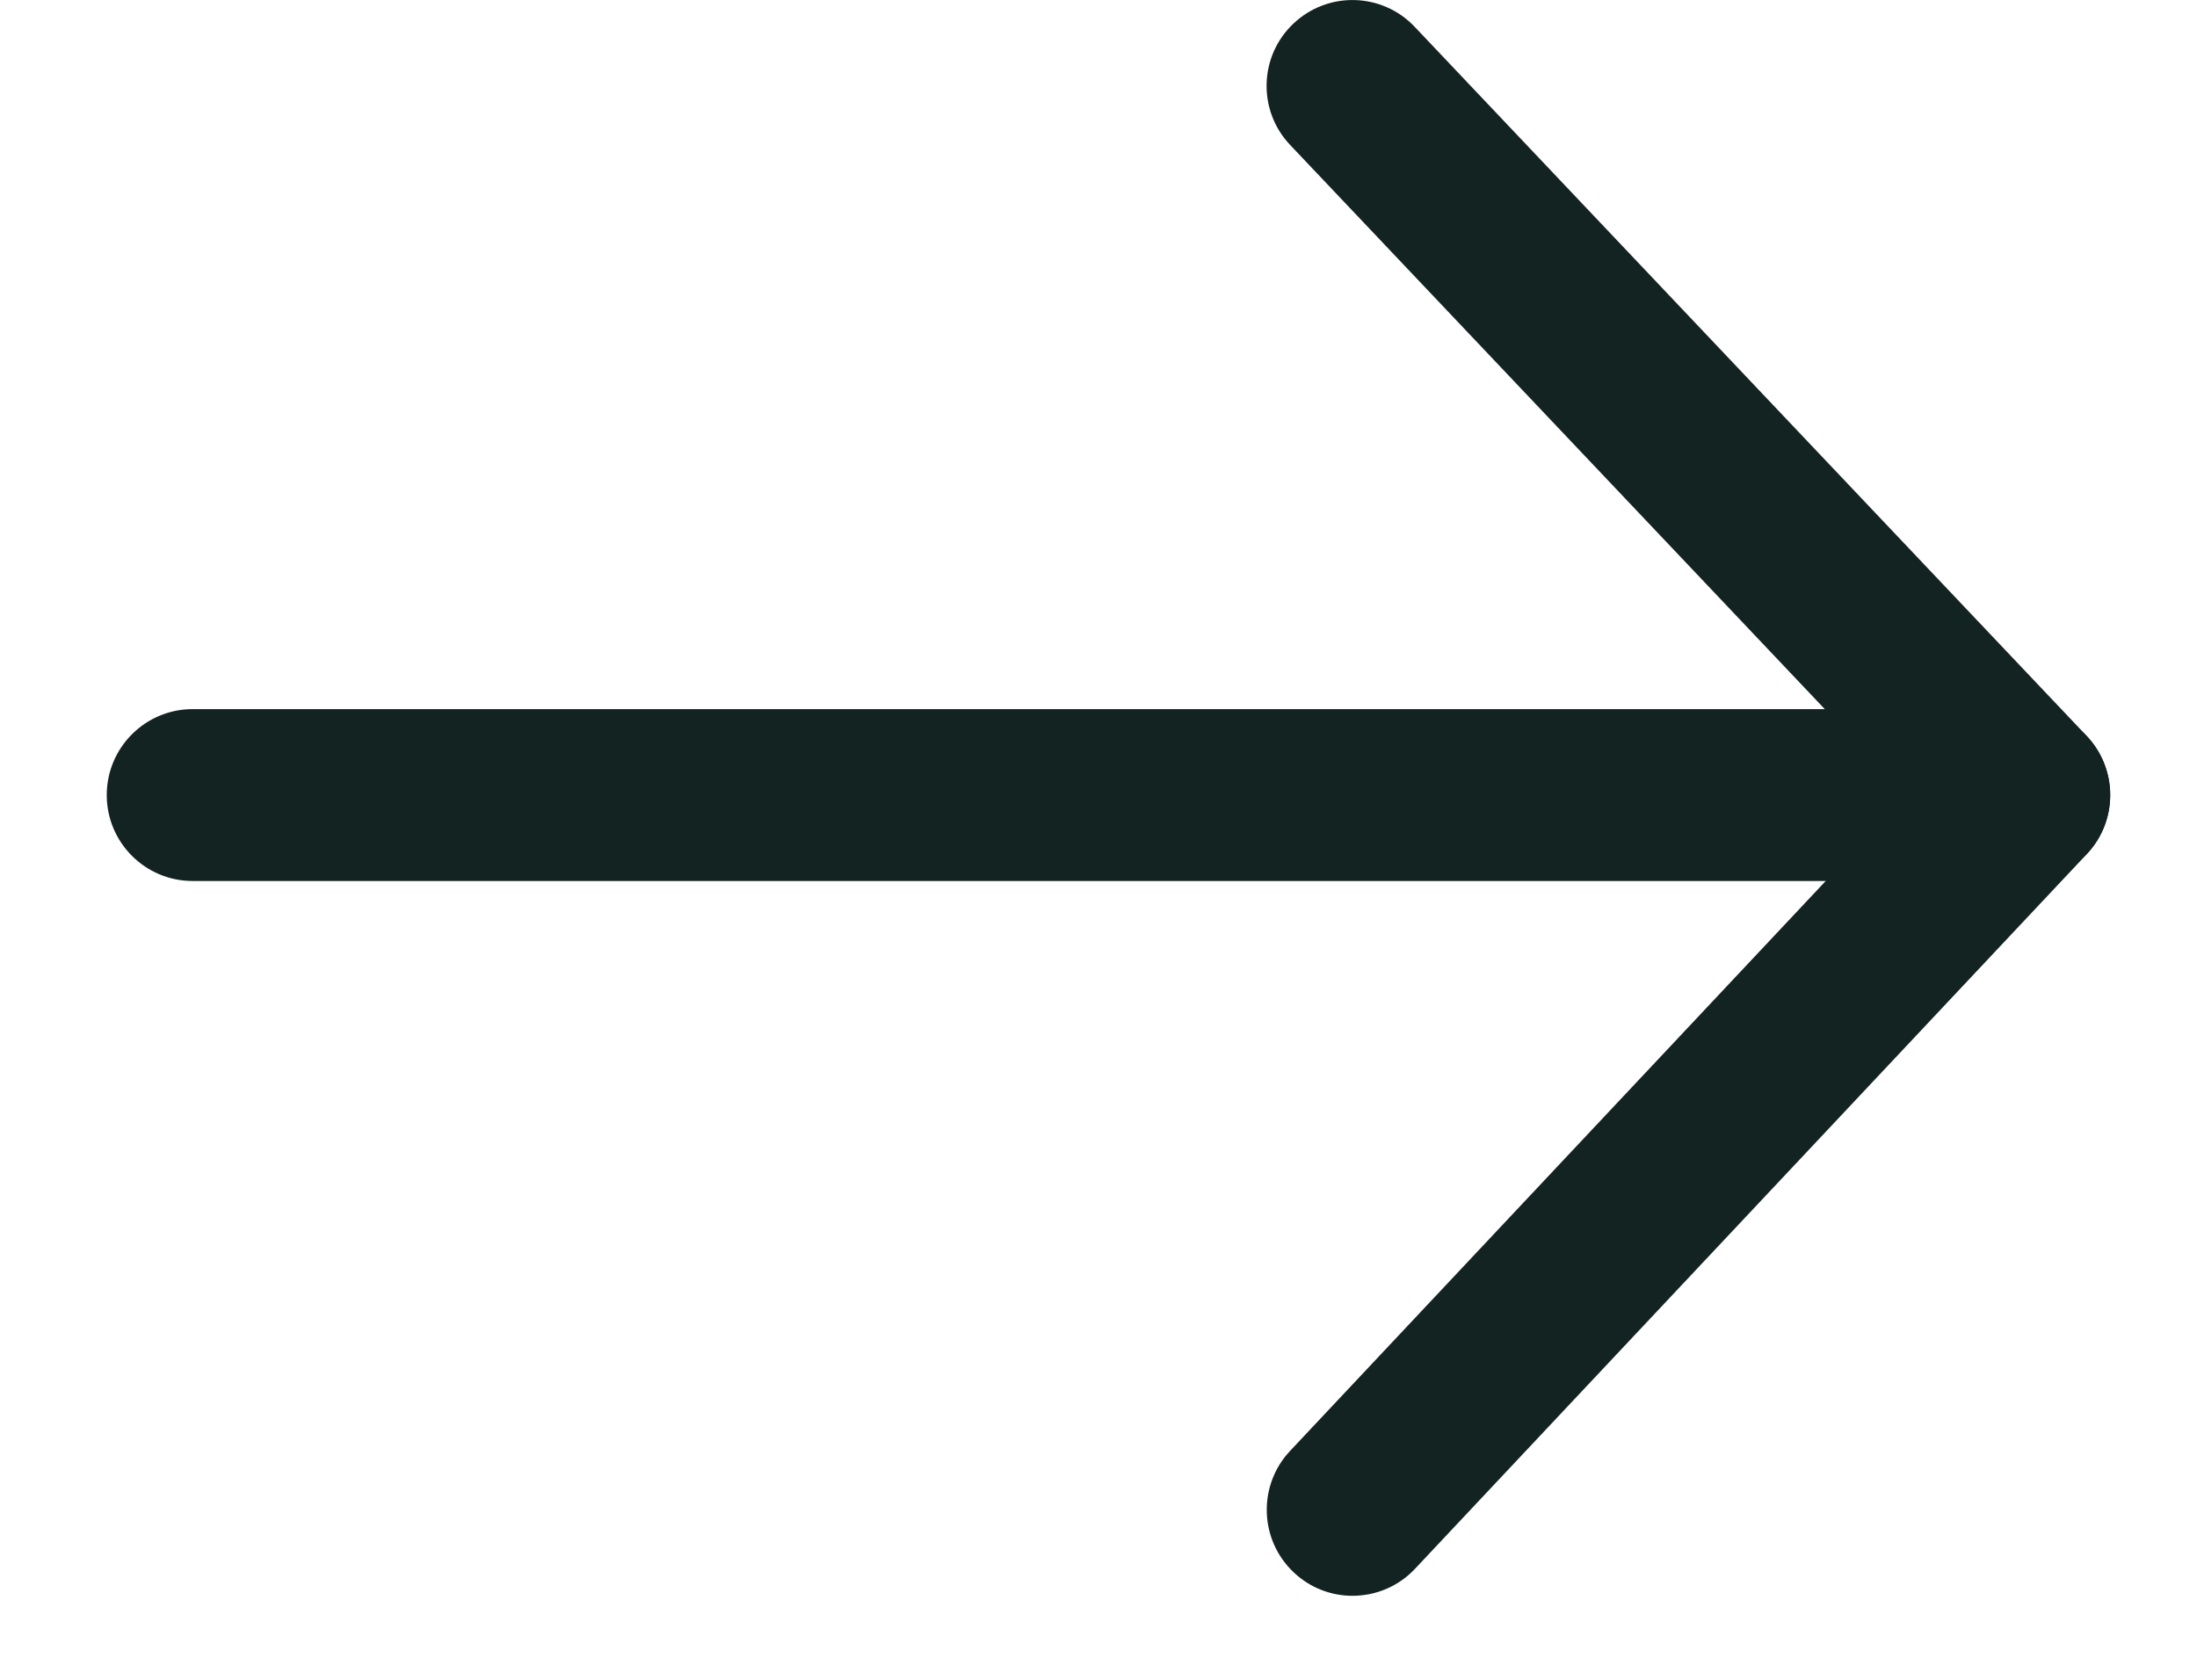
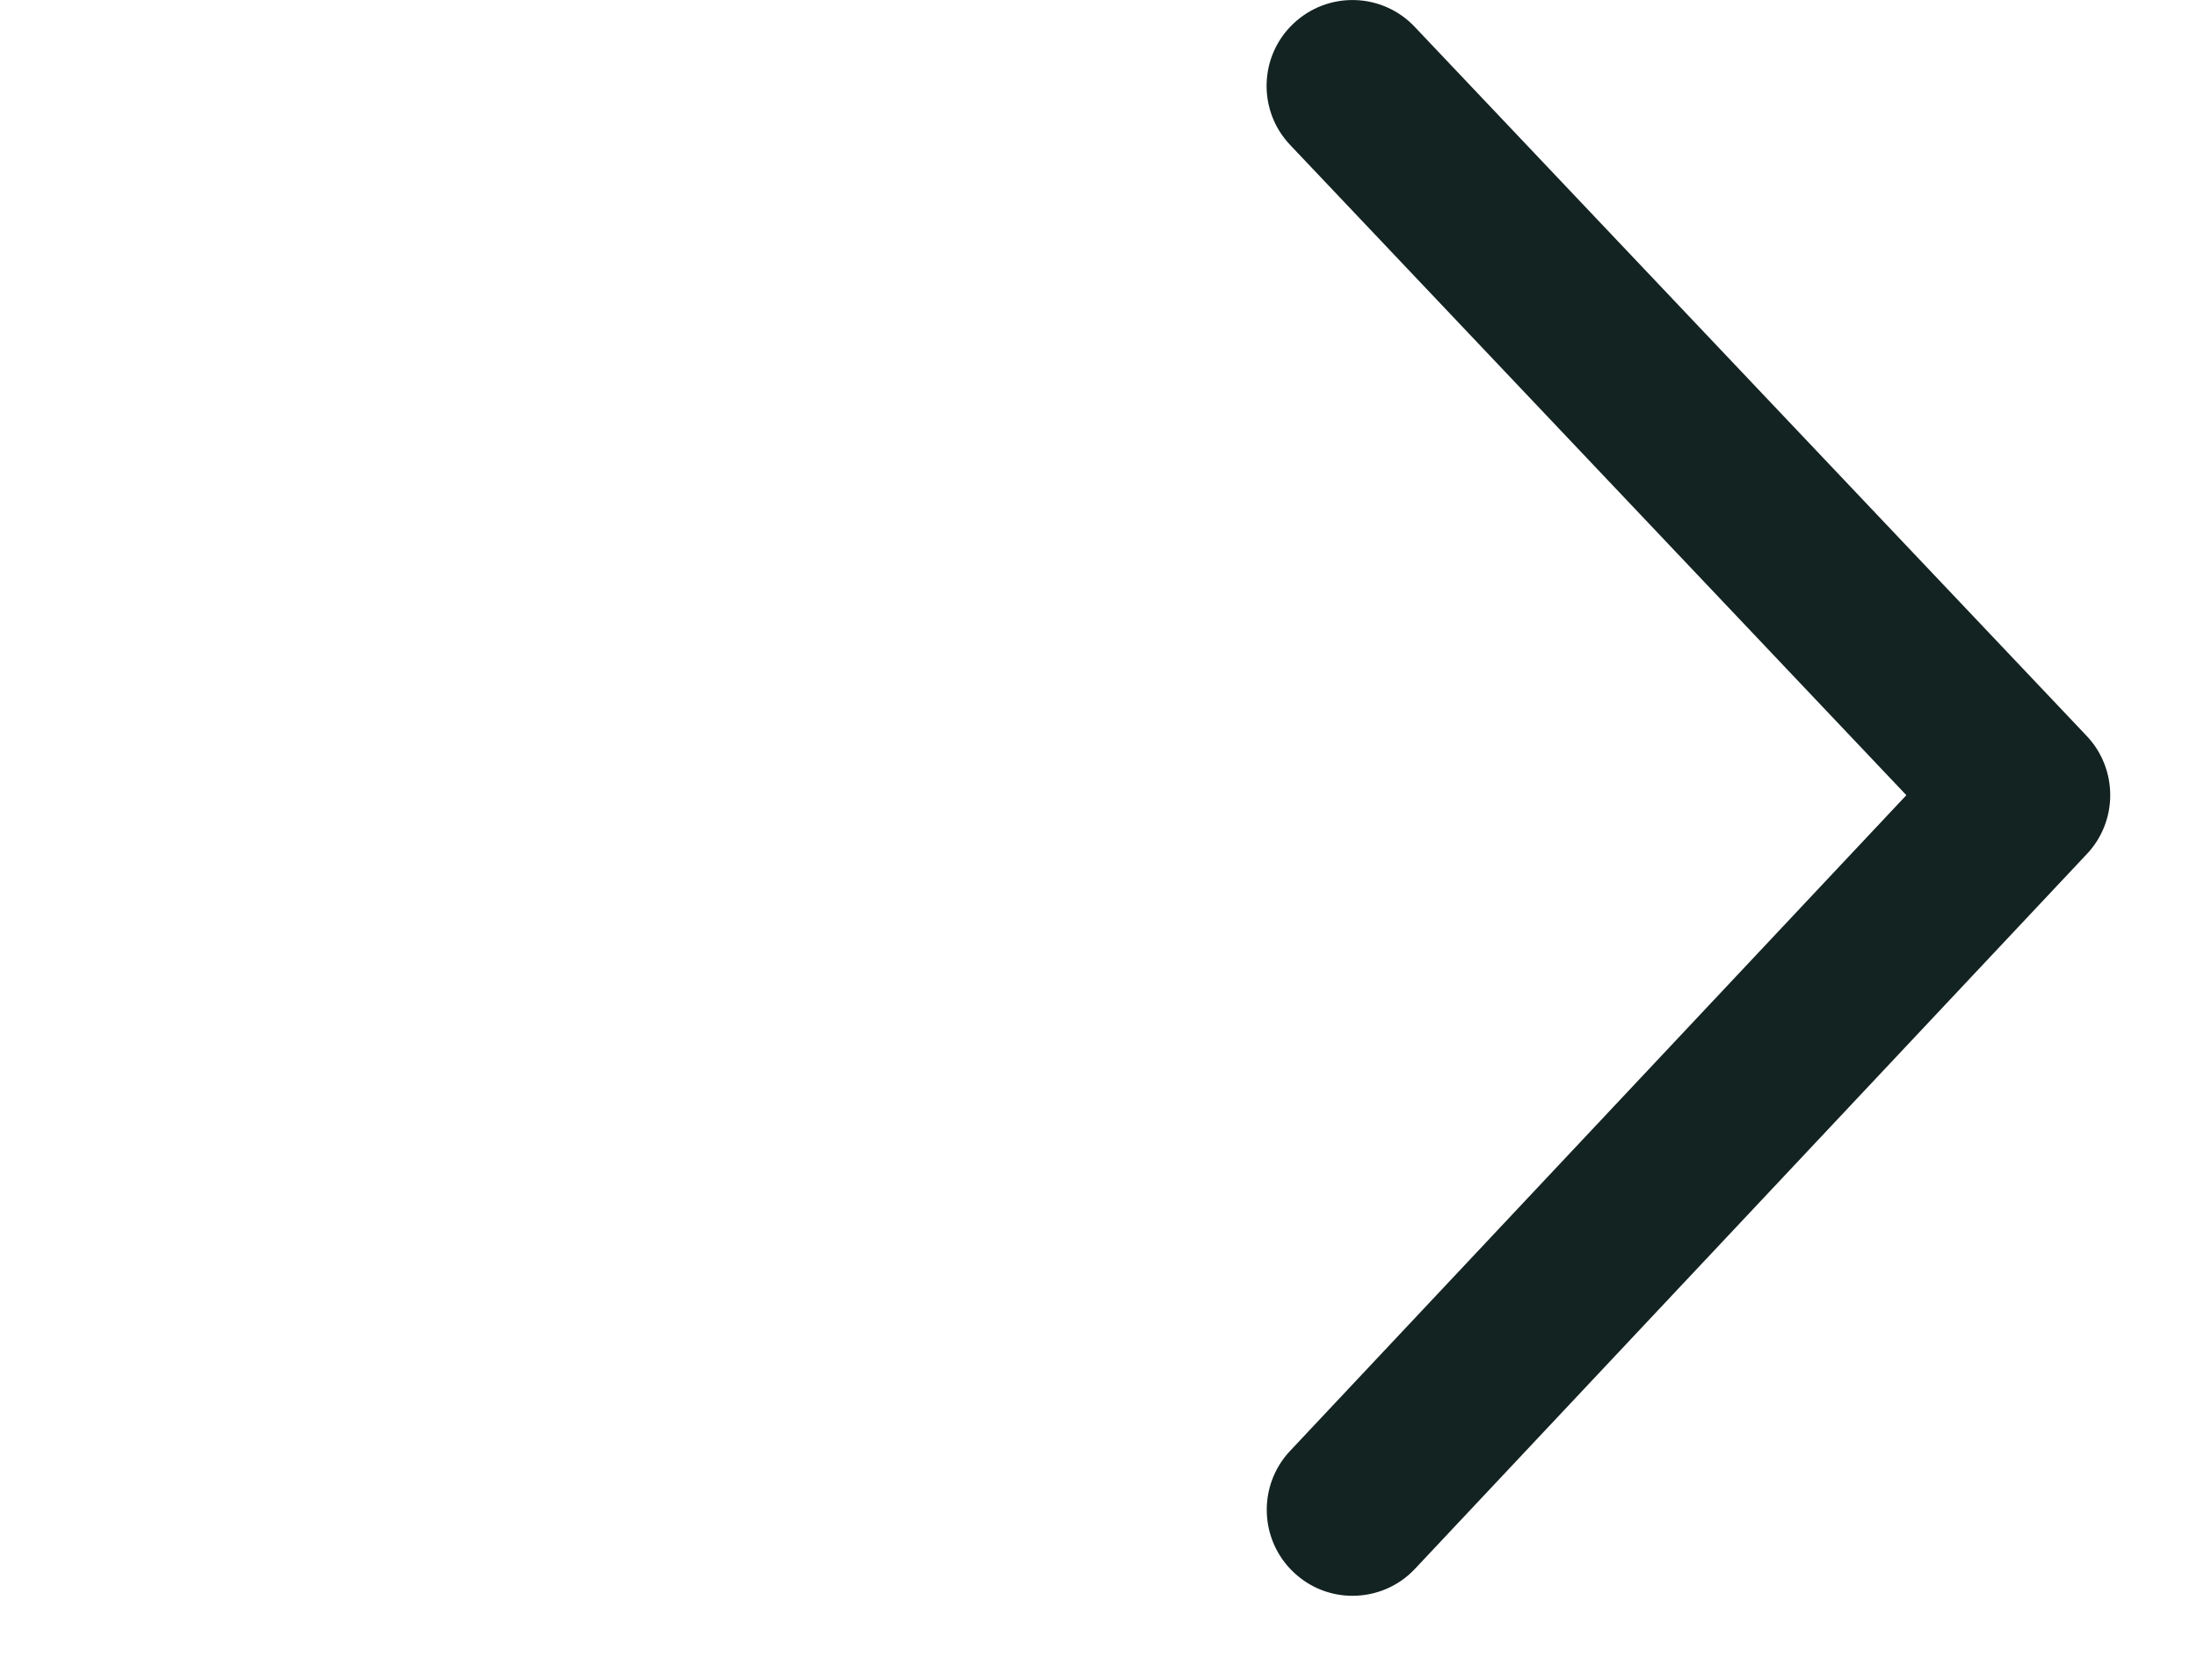
<svg xmlns="http://www.w3.org/2000/svg" width="17" height="13" viewBox="0 0 17 13" fill="none">
-   <path d="M15.664 6.818H1.49C1.124 6.818 0.826 6.52 0.826 6.153C0.826 5.786 1.124 5.488 1.49 5.488H15.664C16.031 5.488 16.328 5.786 16.328 6.153C16.328 6.52 16.031 6.818 15.664 6.818Z" fill="#132321" />
  <path d="M10.465 12.35C10.302 12.35 10.139 12.29 10.011 12.169C9.744 11.918 9.731 11.496 9.982 11.229L14.751 6.154L9.983 1.122C9.731 0.857 9.741 0.435 10.008 0.183C10.274 -0.07 10.695 -0.059 10.947 0.208L16.147 5.696C16.388 5.951 16.39 6.353 16.148 6.609L10.949 12.141C10.819 12.28 10.642 12.35 10.465 12.35Z" fill="#132321" />
</svg>